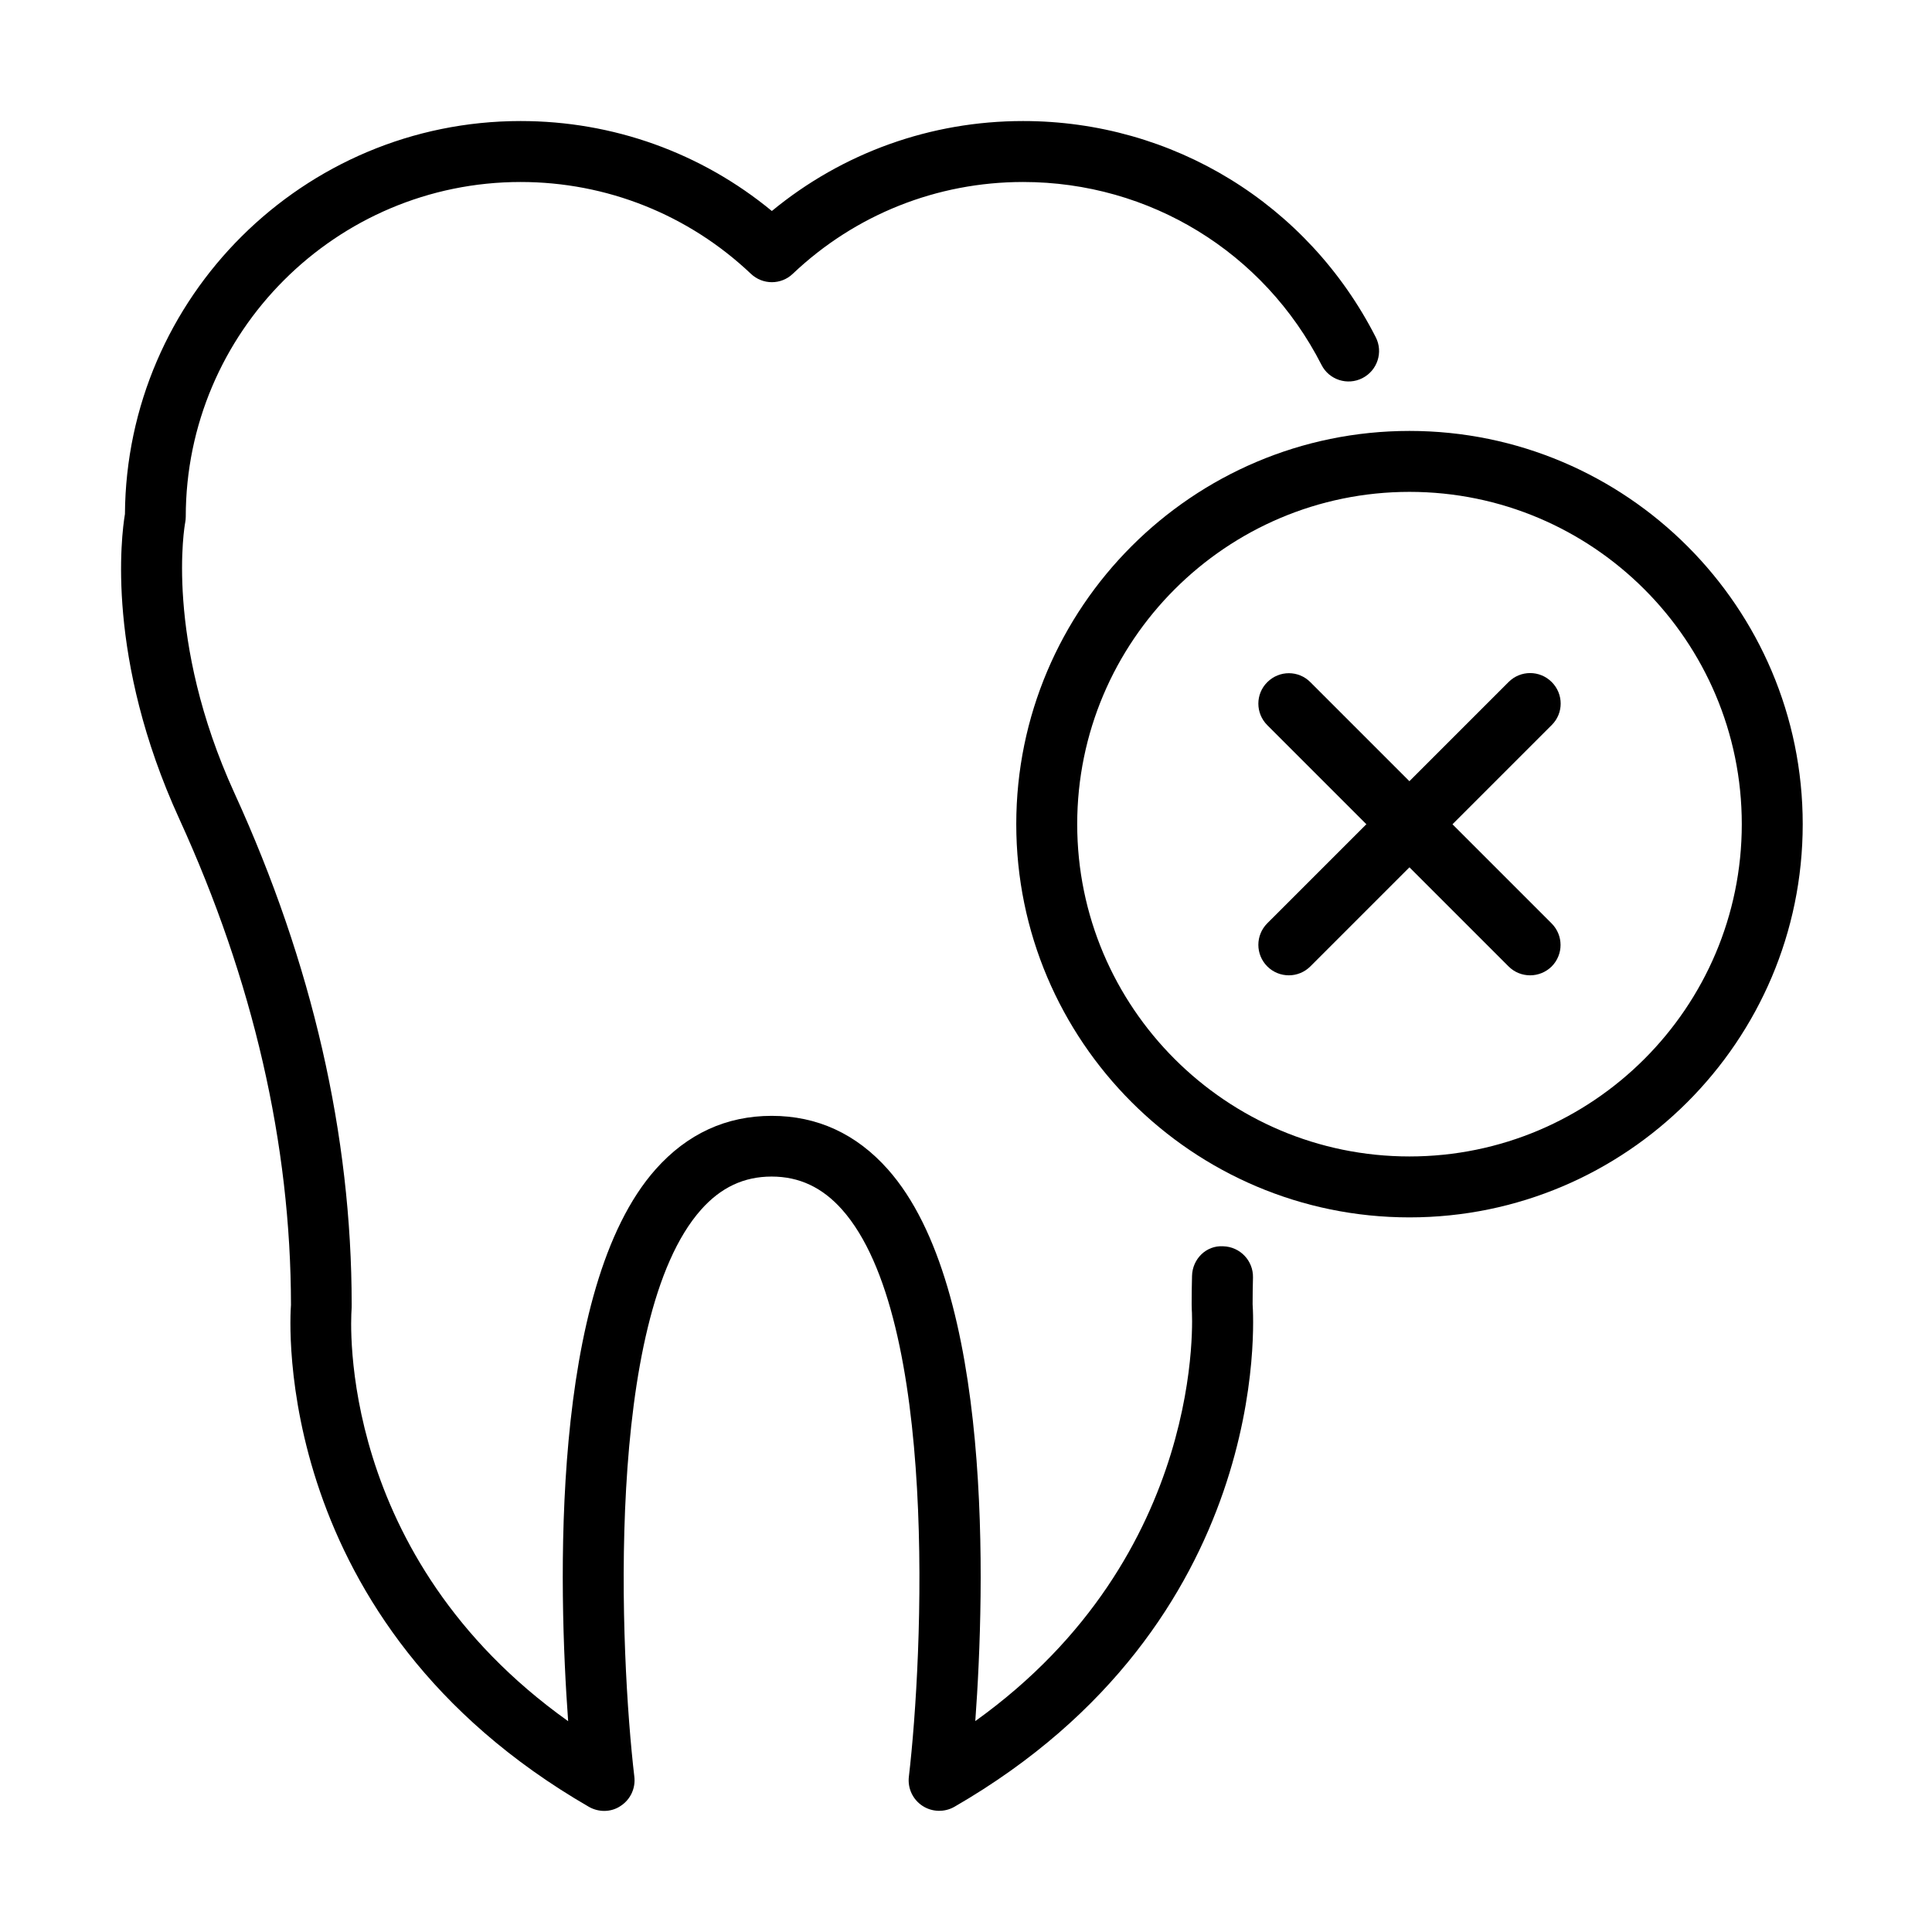
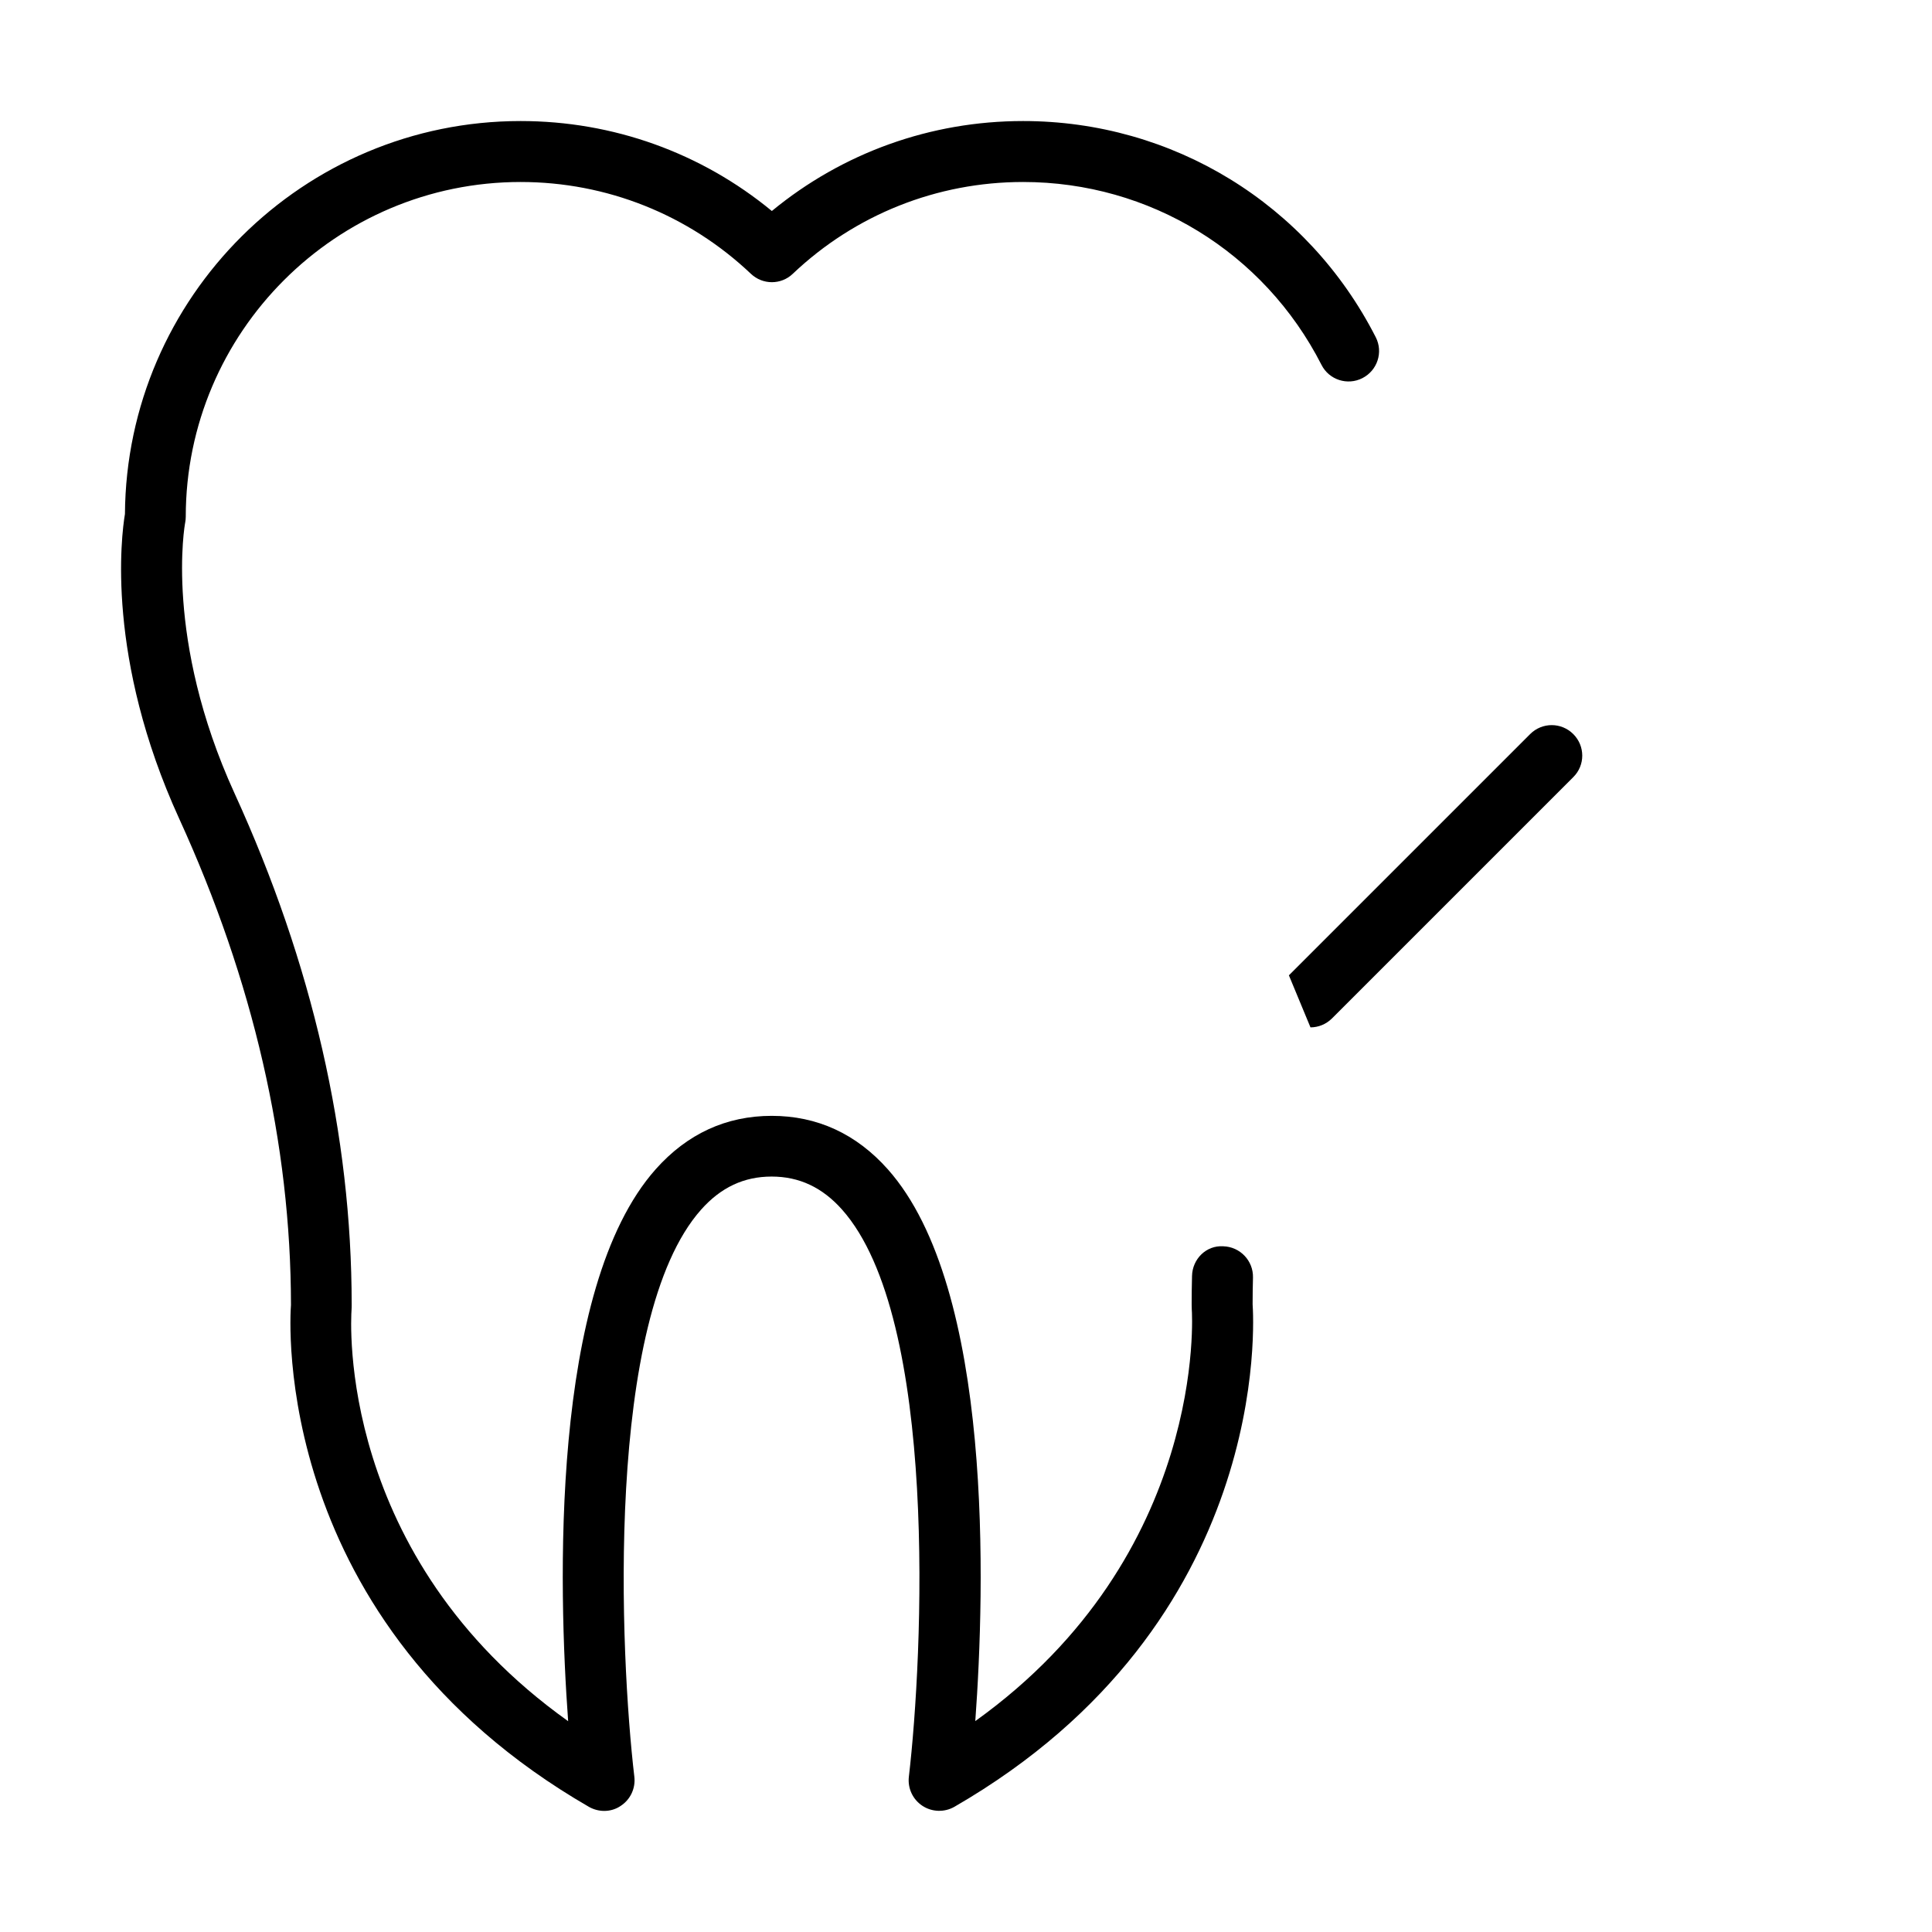
<svg xmlns="http://www.w3.org/2000/svg" fill="#000000" width="800px" height="800px" version="1.1" viewBox="144 144 512 512">
  <g>
    <path d="m304.13 623.91c-1.387 0-2.777-0.355-4.039-1.066-84.504-48.812-79.242-129.61-78.98-133.03-0.035-42.609-9.984-85.898-29.625-128.86-19.445-42.543-15.344-74.941-14.375-80.727 0.387-57.5 47.293-104.15 104.86-104.15 24.484 0 47.844 8.398 66.578 23.84 18.738-15.441 42.09-23.84 66.578-23.84 39.637 0 75.43 21.938 93.457 57.277 2.035 3.973 0.449 8.816-3.523 10.852-3.973 2.035-8.852 0.453-10.852-3.519-15.25-29.883-45.551-48.457-79.082-48.457-22.809 0-44.48 8.625-61.023 24.324-3.102 2.973-7.981 2.973-11.113 0-16.539-15.668-38.215-24.324-61.02-24.324-48.91 0-88.742 39.801-88.742 88.742 0 0.516-0.062 1.062-0.16 1.578-0.066 0.262-5.621 30.758 13.086 71.688 20.609 45.062 31.043 90.645 31.043 135.45 0 0.227 0 1.164-0.031 1.387-0.195 2.812-3.941 65.352 57.402 109.06-2.551-34.918-4.879-114.68 23.195-146.27 8.367-9.402 18.703-14.152 30.75-14.152 12.051 0 22.391 4.75 30.758 14.152 28.07 31.559 25.742 111.32 23.191 146.24 61.637-44.129 57.438-108.35 57.371-109.06 0-0.227-0.031-1.164-0.031-1.391 0-2.519 0.031-5.039 0.098-7.523 0.098-4.461 3.746-8.145 8.27-7.852 4.457 0.129 7.981 3.812 7.883 8.27-0.066 2.359-0.098 4.75-0.098 7.106 0.227 3.555 5.492 84.348-79.016 133.16-2.648 1.516-5.941 1.422-8.496-0.258-2.551-1.68-3.941-4.652-3.586-7.691 3.746-32.043 7.914-121.5-17.703-150.31-5.231-5.879-11.336-8.754-18.672-8.754-7.332 0-13.438 2.875-18.672 8.754-25.648 28.848-21.48 118.27-17.703 150.31 0.355 3.039-1.031 6.012-3.582 7.691-1.293 0.902-2.844 1.355-4.394 1.355z" />
-     <path d="m517.53 466.62c-57.469 0-104.21-46.742-104.21-104.21s46.742-104.21 104.21-104.21 104.21 46.746 104.21 104.21-46.746 104.21-104.21 104.21zm0-192.27c-48.551 0-88.059 39.508-88.059 88.062 0 48.555 39.508 88.059 88.059 88.059 48.555 0 88.062-39.504 88.062-88.059 0-48.555-39.477-88.062-88.062-88.062z" />
-     <path d="m485.57 402.47c-2.066 0-4.133-0.773-5.719-2.356-3.164-3.168-3.164-8.273 0-11.438l63.934-63.93c3.164-3.168 8.27-3.168 11.434 0 3.168 3.164 3.168 8.27 0 11.402l-63.93 63.93c-1.582 1.582-3.648 2.391-5.719 2.391z" />
-     <path d="m549.5 402.47c-2.066 0-4.133-0.773-5.715-2.359l-63.934-63.93c-3.164-3.164-3.164-8.27 0-11.402 3.168-3.164 8.273-3.164 11.406 0l63.93 63.93c3.168 3.168 3.168 8.27 0 11.438-1.551 1.516-3.617 2.324-5.688 2.324z" />
+     <path d="m485.57 402.47l63.934-63.93c3.164-3.168 8.27-3.168 11.434 0 3.168 3.164 3.168 8.27 0 11.402l-63.93 63.93c-1.582 1.582-3.648 2.391-5.719 2.391z" />
  </g>
</svg>